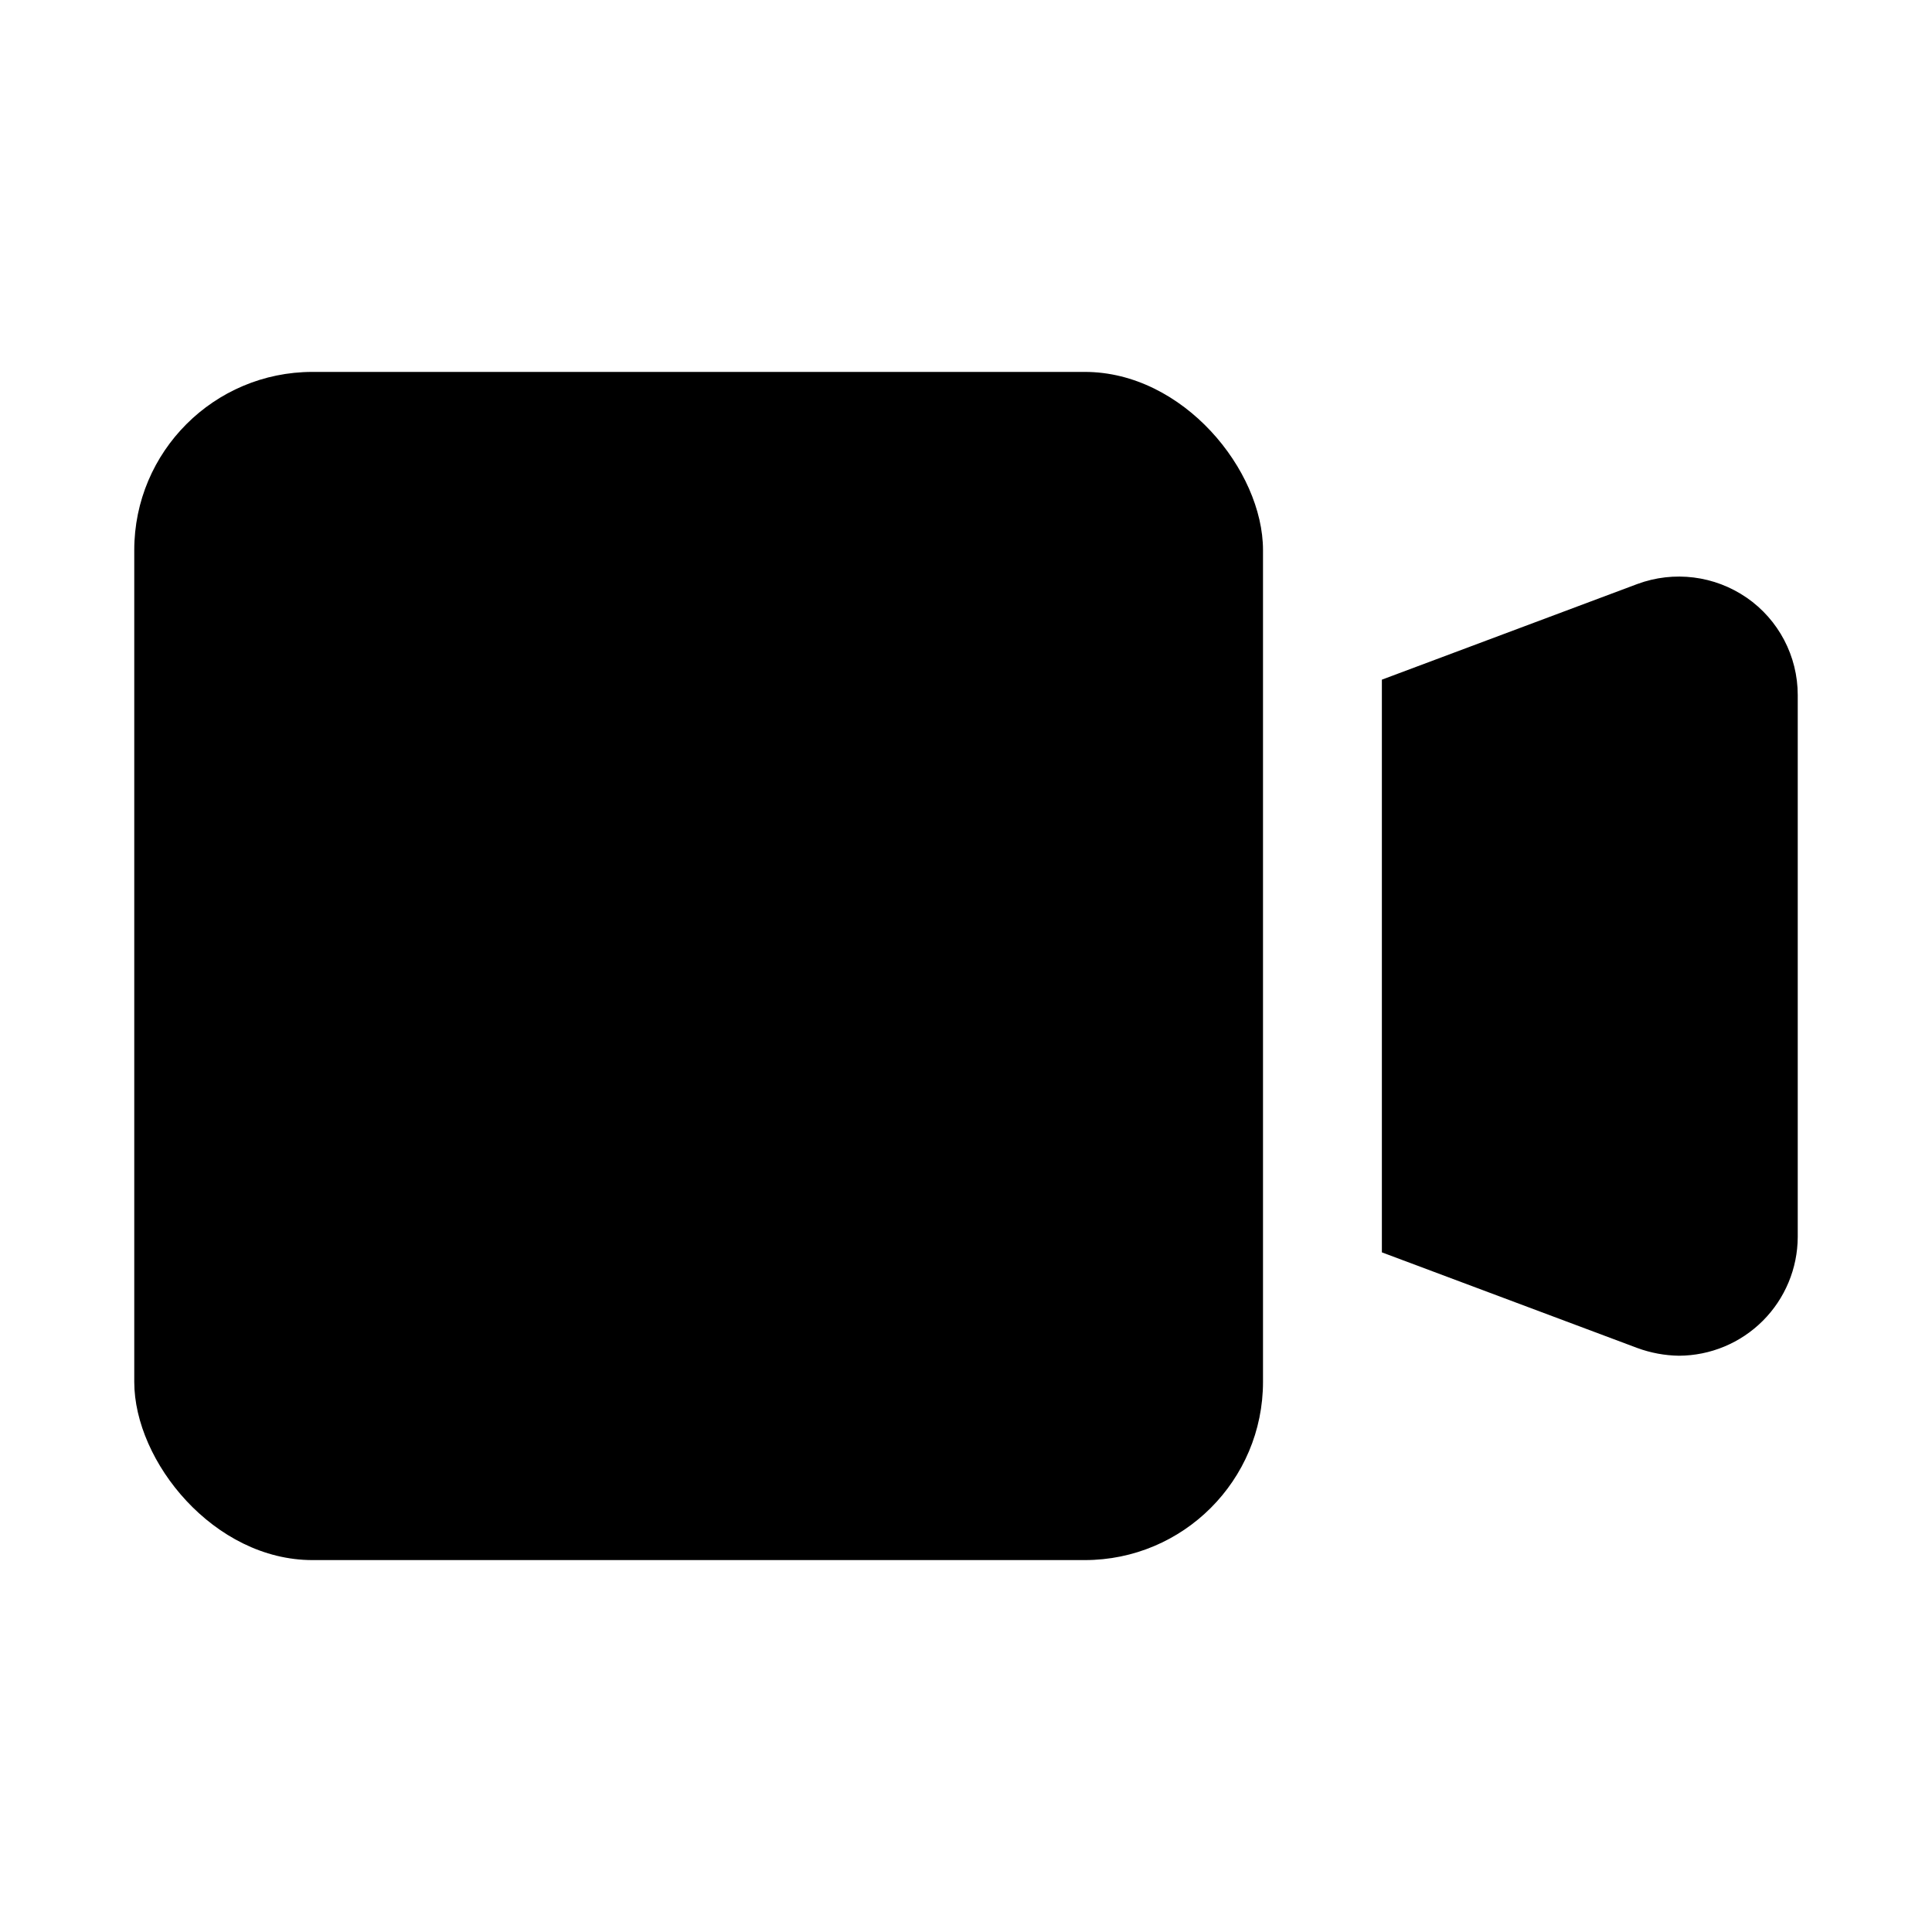
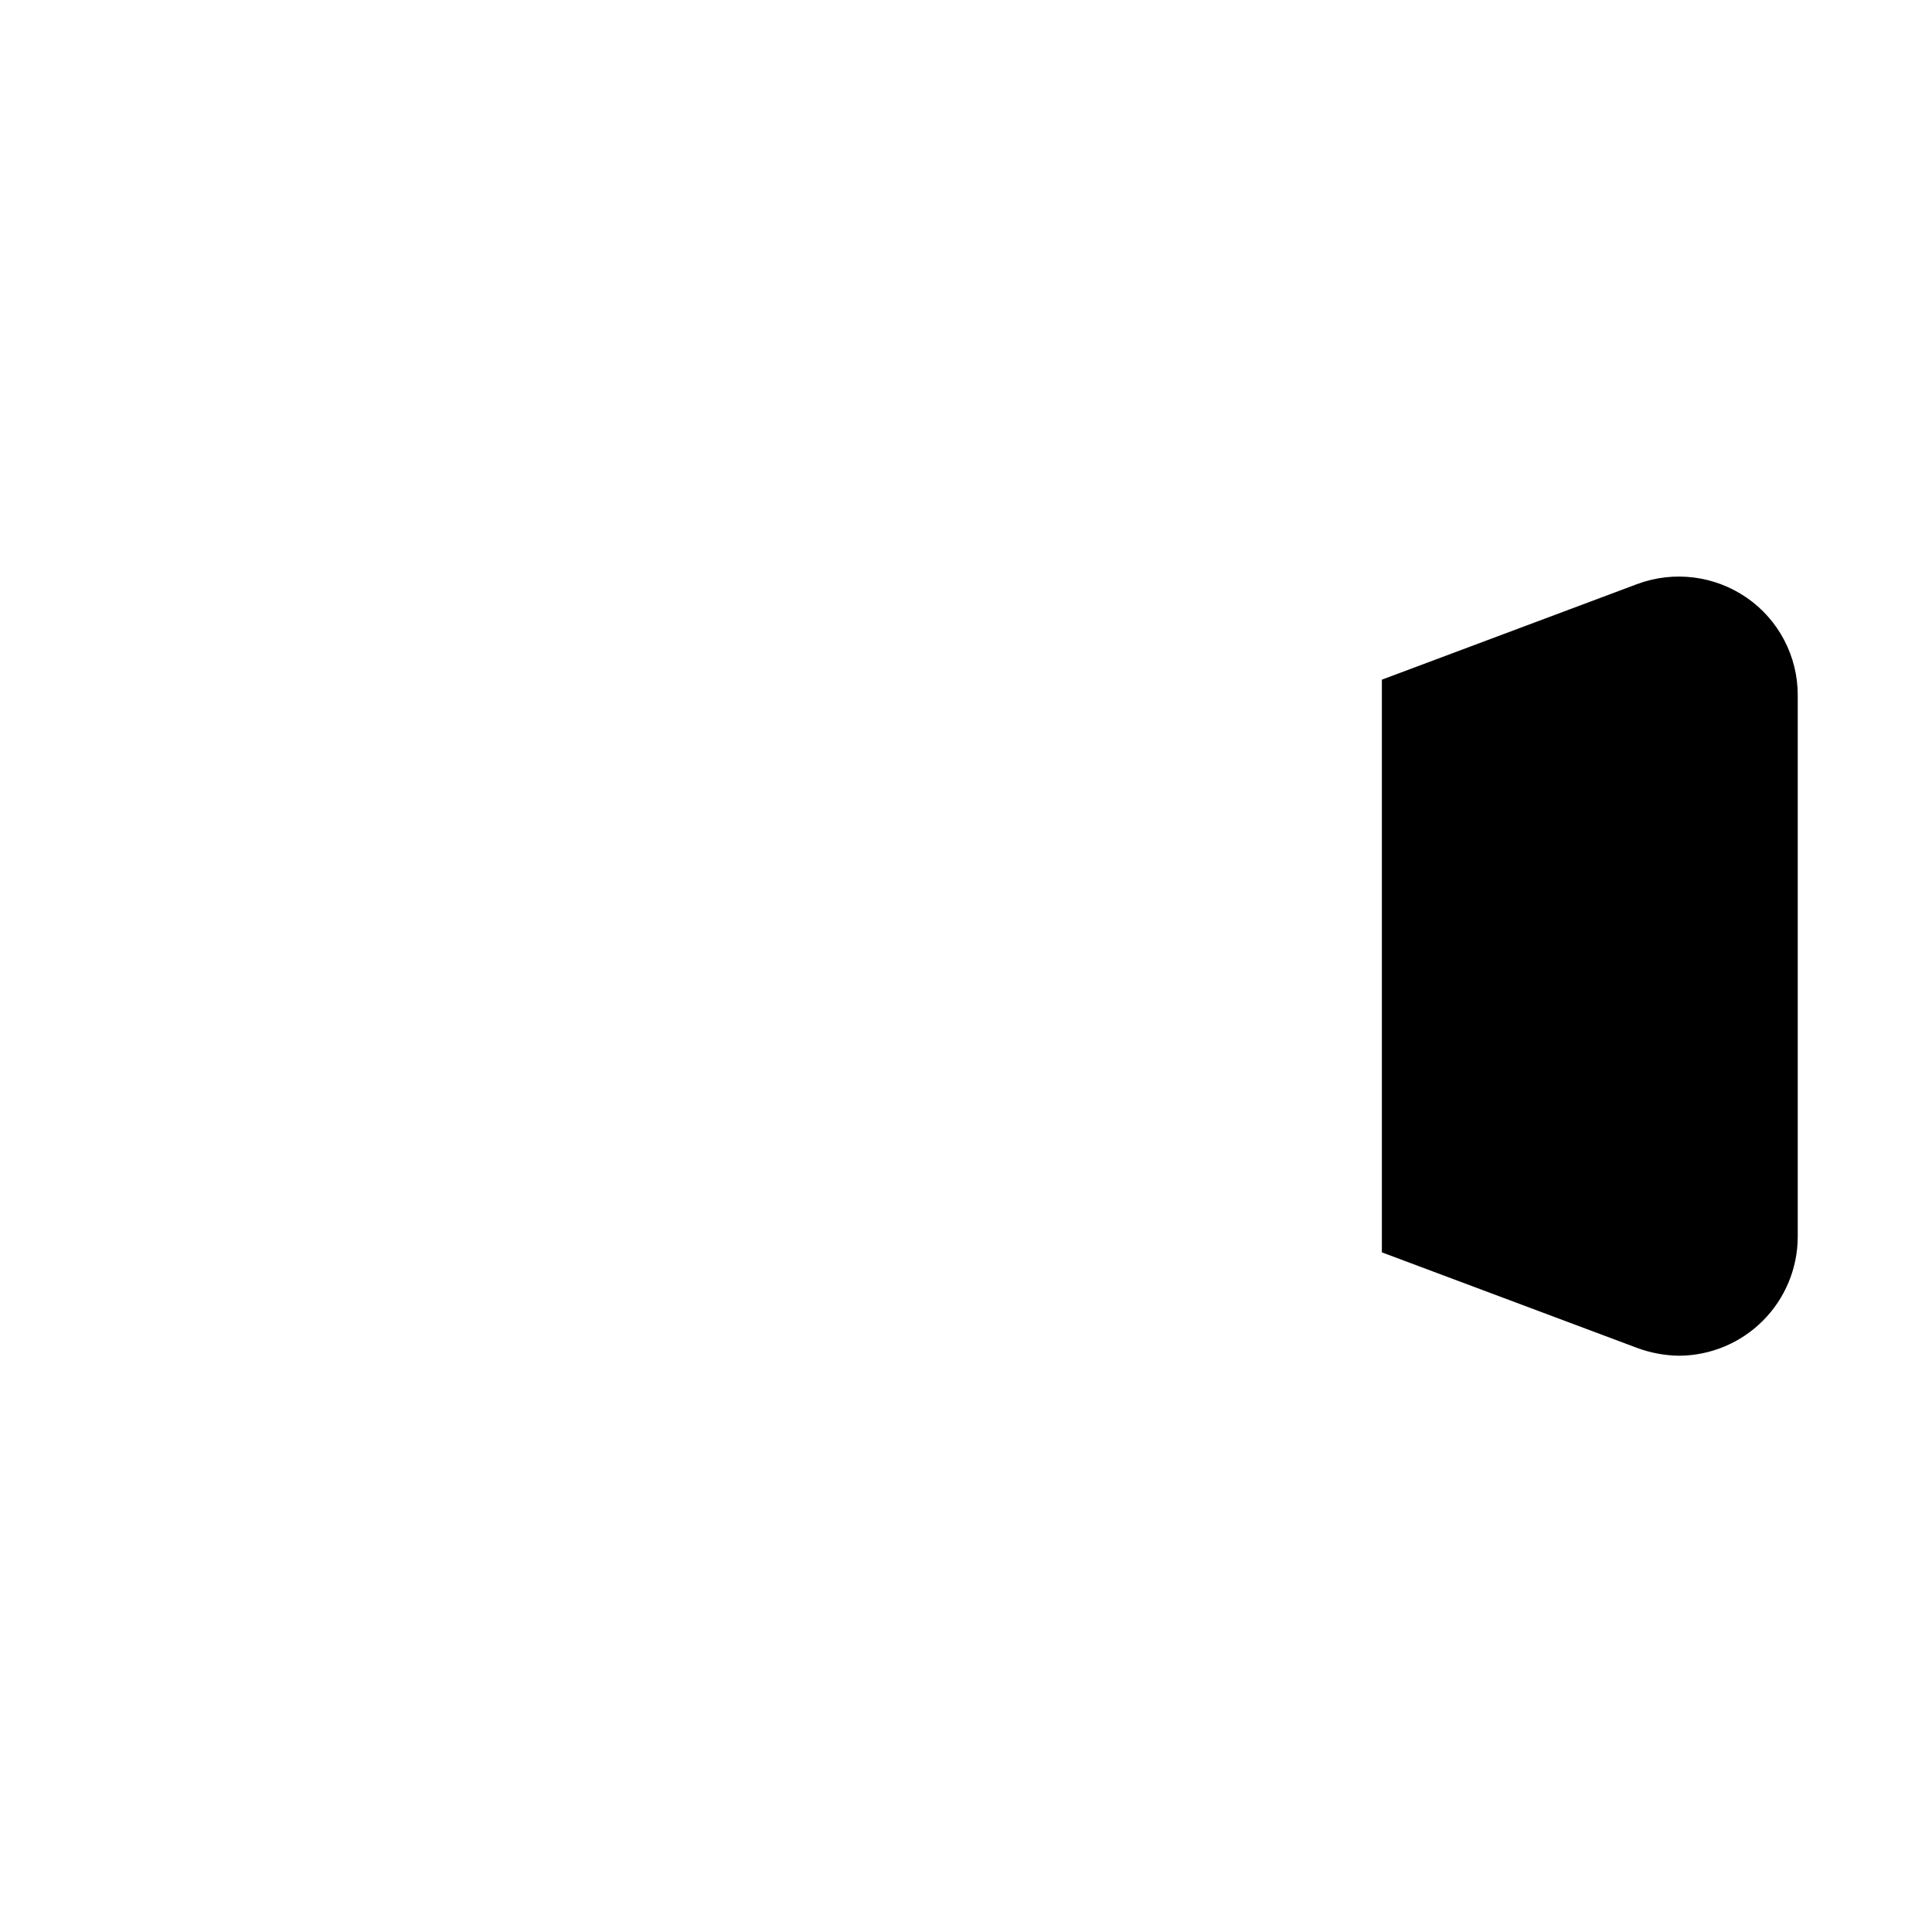
<svg xmlns="http://www.w3.org/2000/svg" fill="#000000" width="800px" height="800px" version="1.1" viewBox="144 144 512 512">
  <g>
-     <path d="m226.81 242.56h204.67c26.086 0 47.23 26.086 47.23 47.23v220.42c0 26.086-21.148 47.23-47.23 47.23h-204.67c-26.086 0-47.23-26.086-47.23-47.23v-220.42c0-26.086 21.148-47.23 47.23-47.23z" />
    <path d="m606.88 302.39c-8.488-5.856-19.301-7.203-28.969-3.621l-67.699 25.348v151.77l67.699 25.348c3.531 1.297 7.258 1.992 11.02 2.047 8.344-0.031 16.336-3.359 22.234-9.258 5.898-5.898 9.227-13.891 9.254-22.23v-143.59c0.004-10.309-5.059-19.961-13.539-25.82z" />
  </g>
</svg>